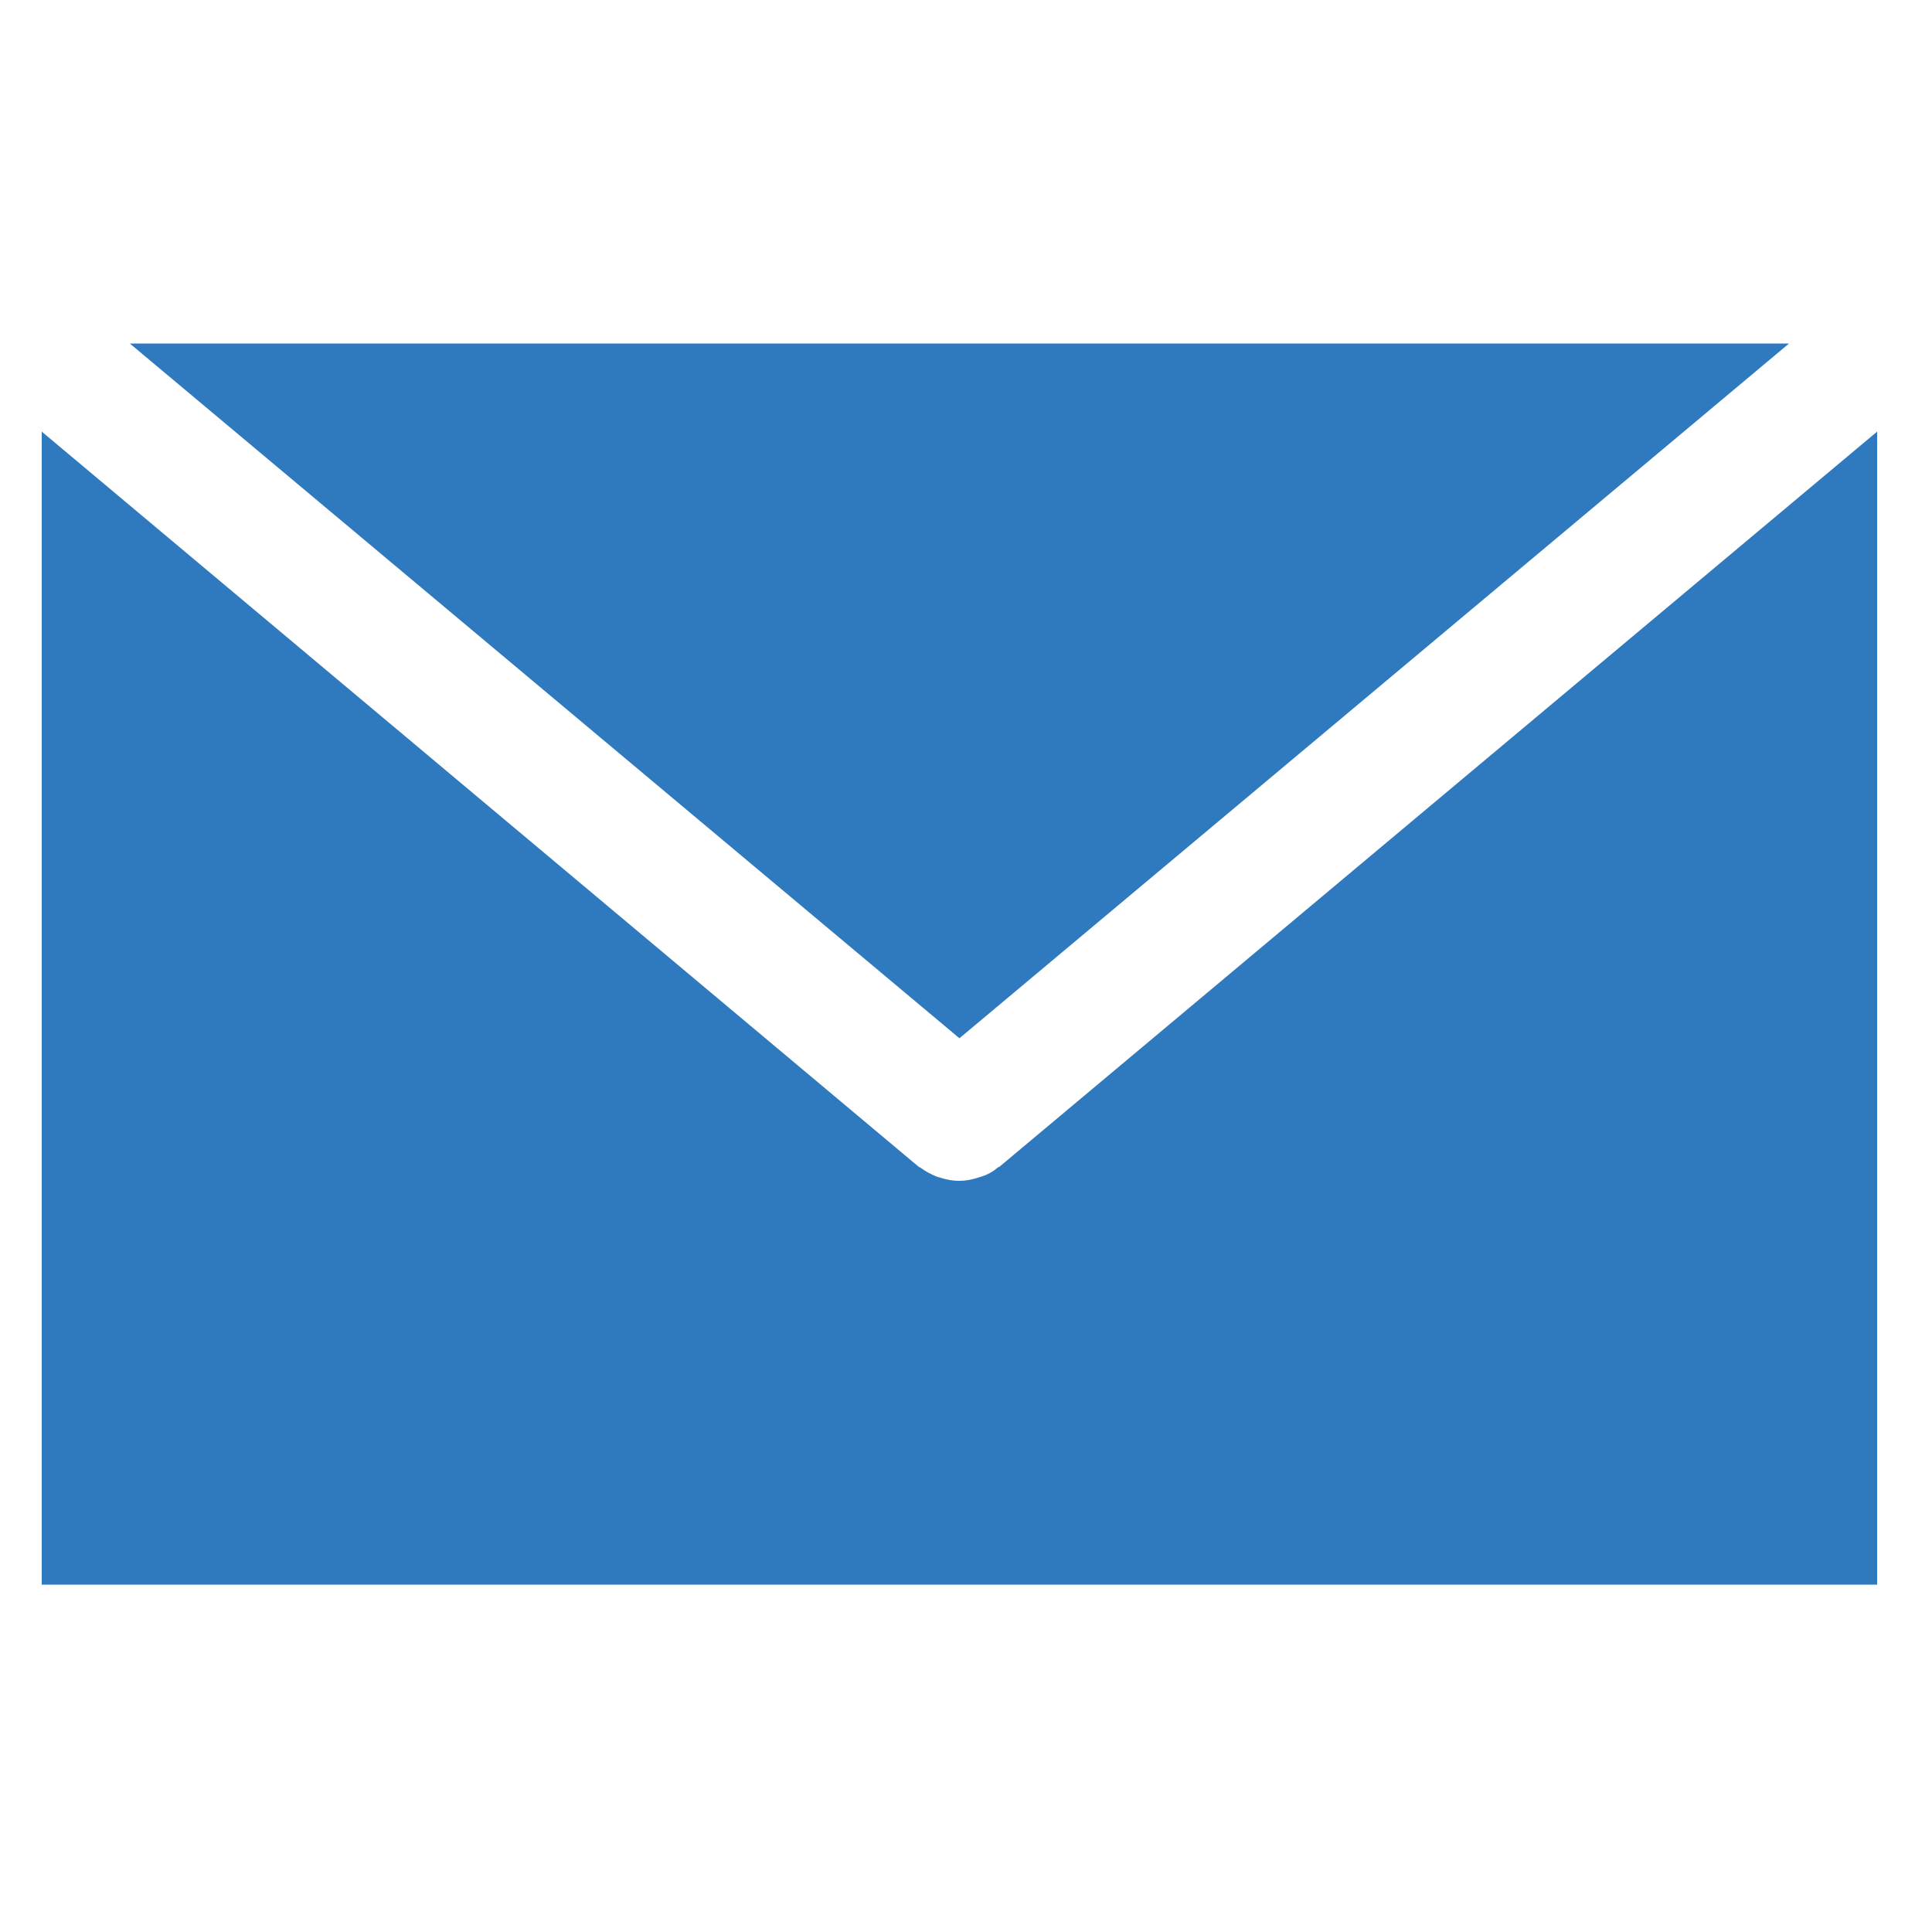
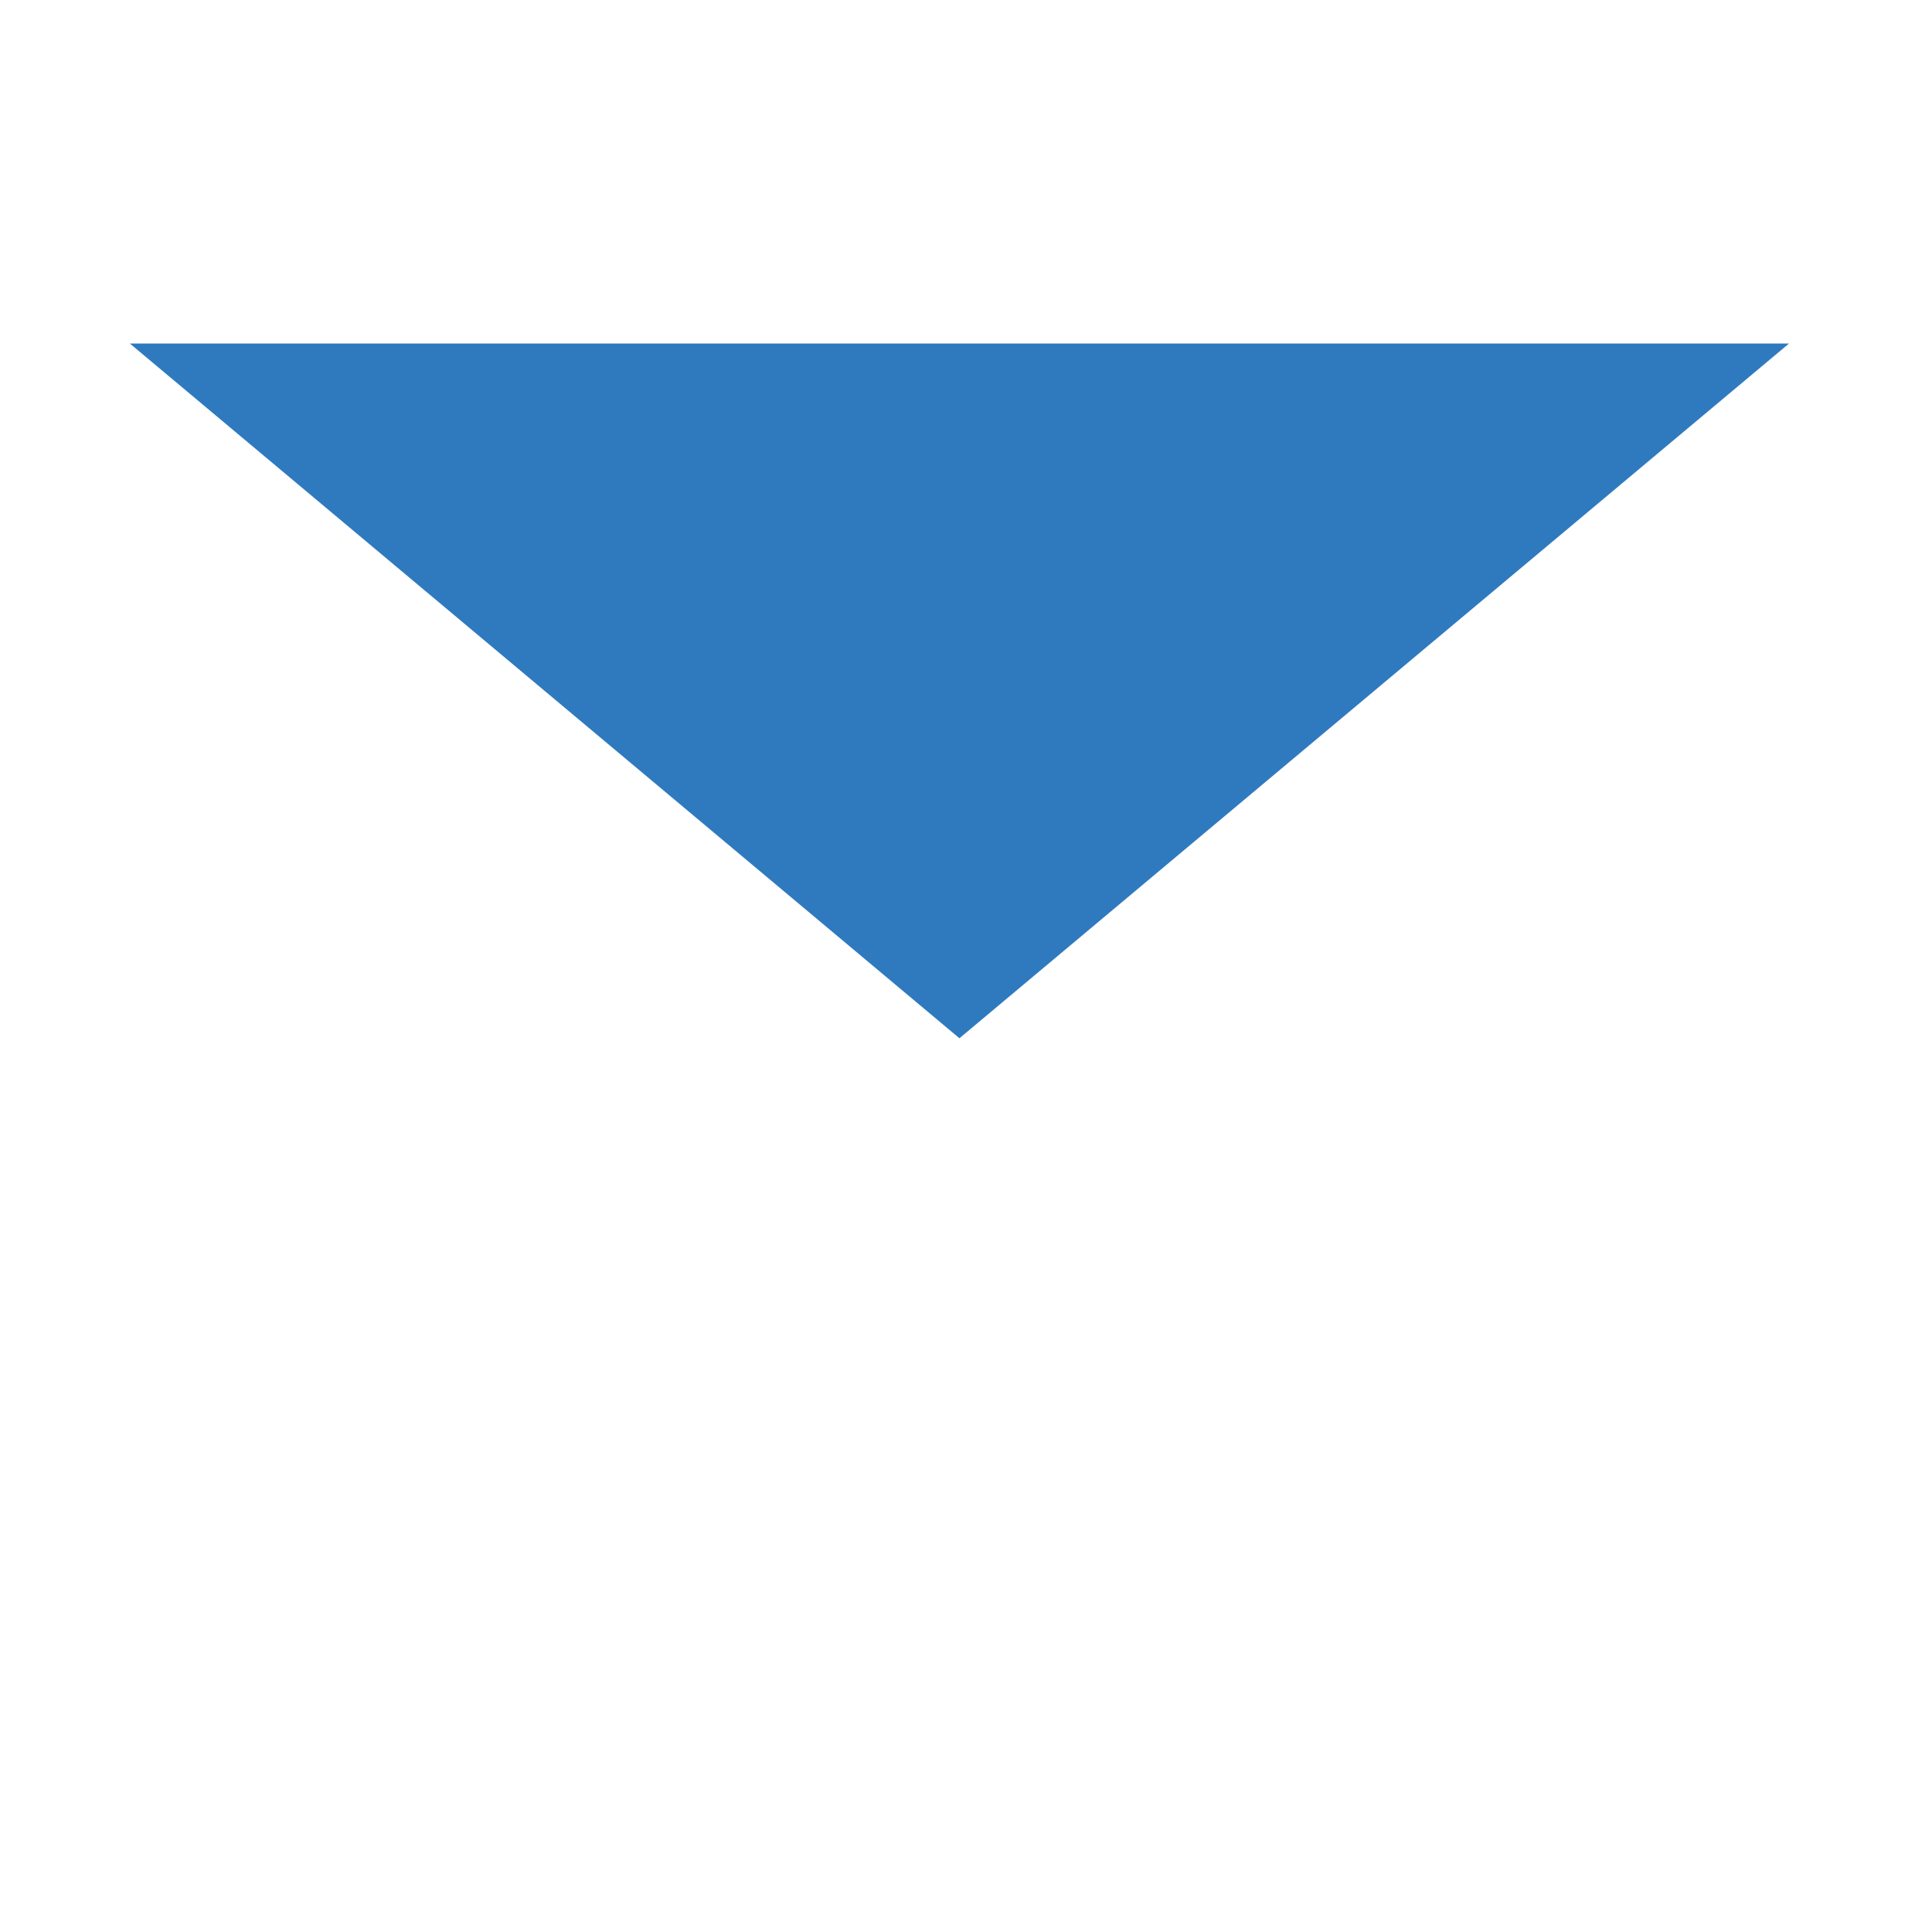
<svg xmlns="http://www.w3.org/2000/svg" id="Layer_1" viewBox="0 0 50 50">
  <polygon points="3.36 8.89 24.83 26.87 46.3 8.89 3.36 8.89" style="fill:#2f7abf; stroke-width:0px;" />
-   <path d="M25.86,30.2s-.02,0-.03.01c-.13.11-.27.19-.43.24-.03.01-.07.02-.1.03-.15.05-.31.08-.48.08,0,0,0,0,0,0h0s0,0,0,0c0,0,0,0,0,0-.16,0-.32-.03-.48-.08-.03-.01-.07-.02-.1-.03-.15-.06-.3-.14-.43-.24,0,0-.02,0-.03-.01L1.08,11.17v29.84h47.5V11.17l-22.72,19.03Z" style="fill:#2f7abf; stroke-width:0px;" />
</svg>